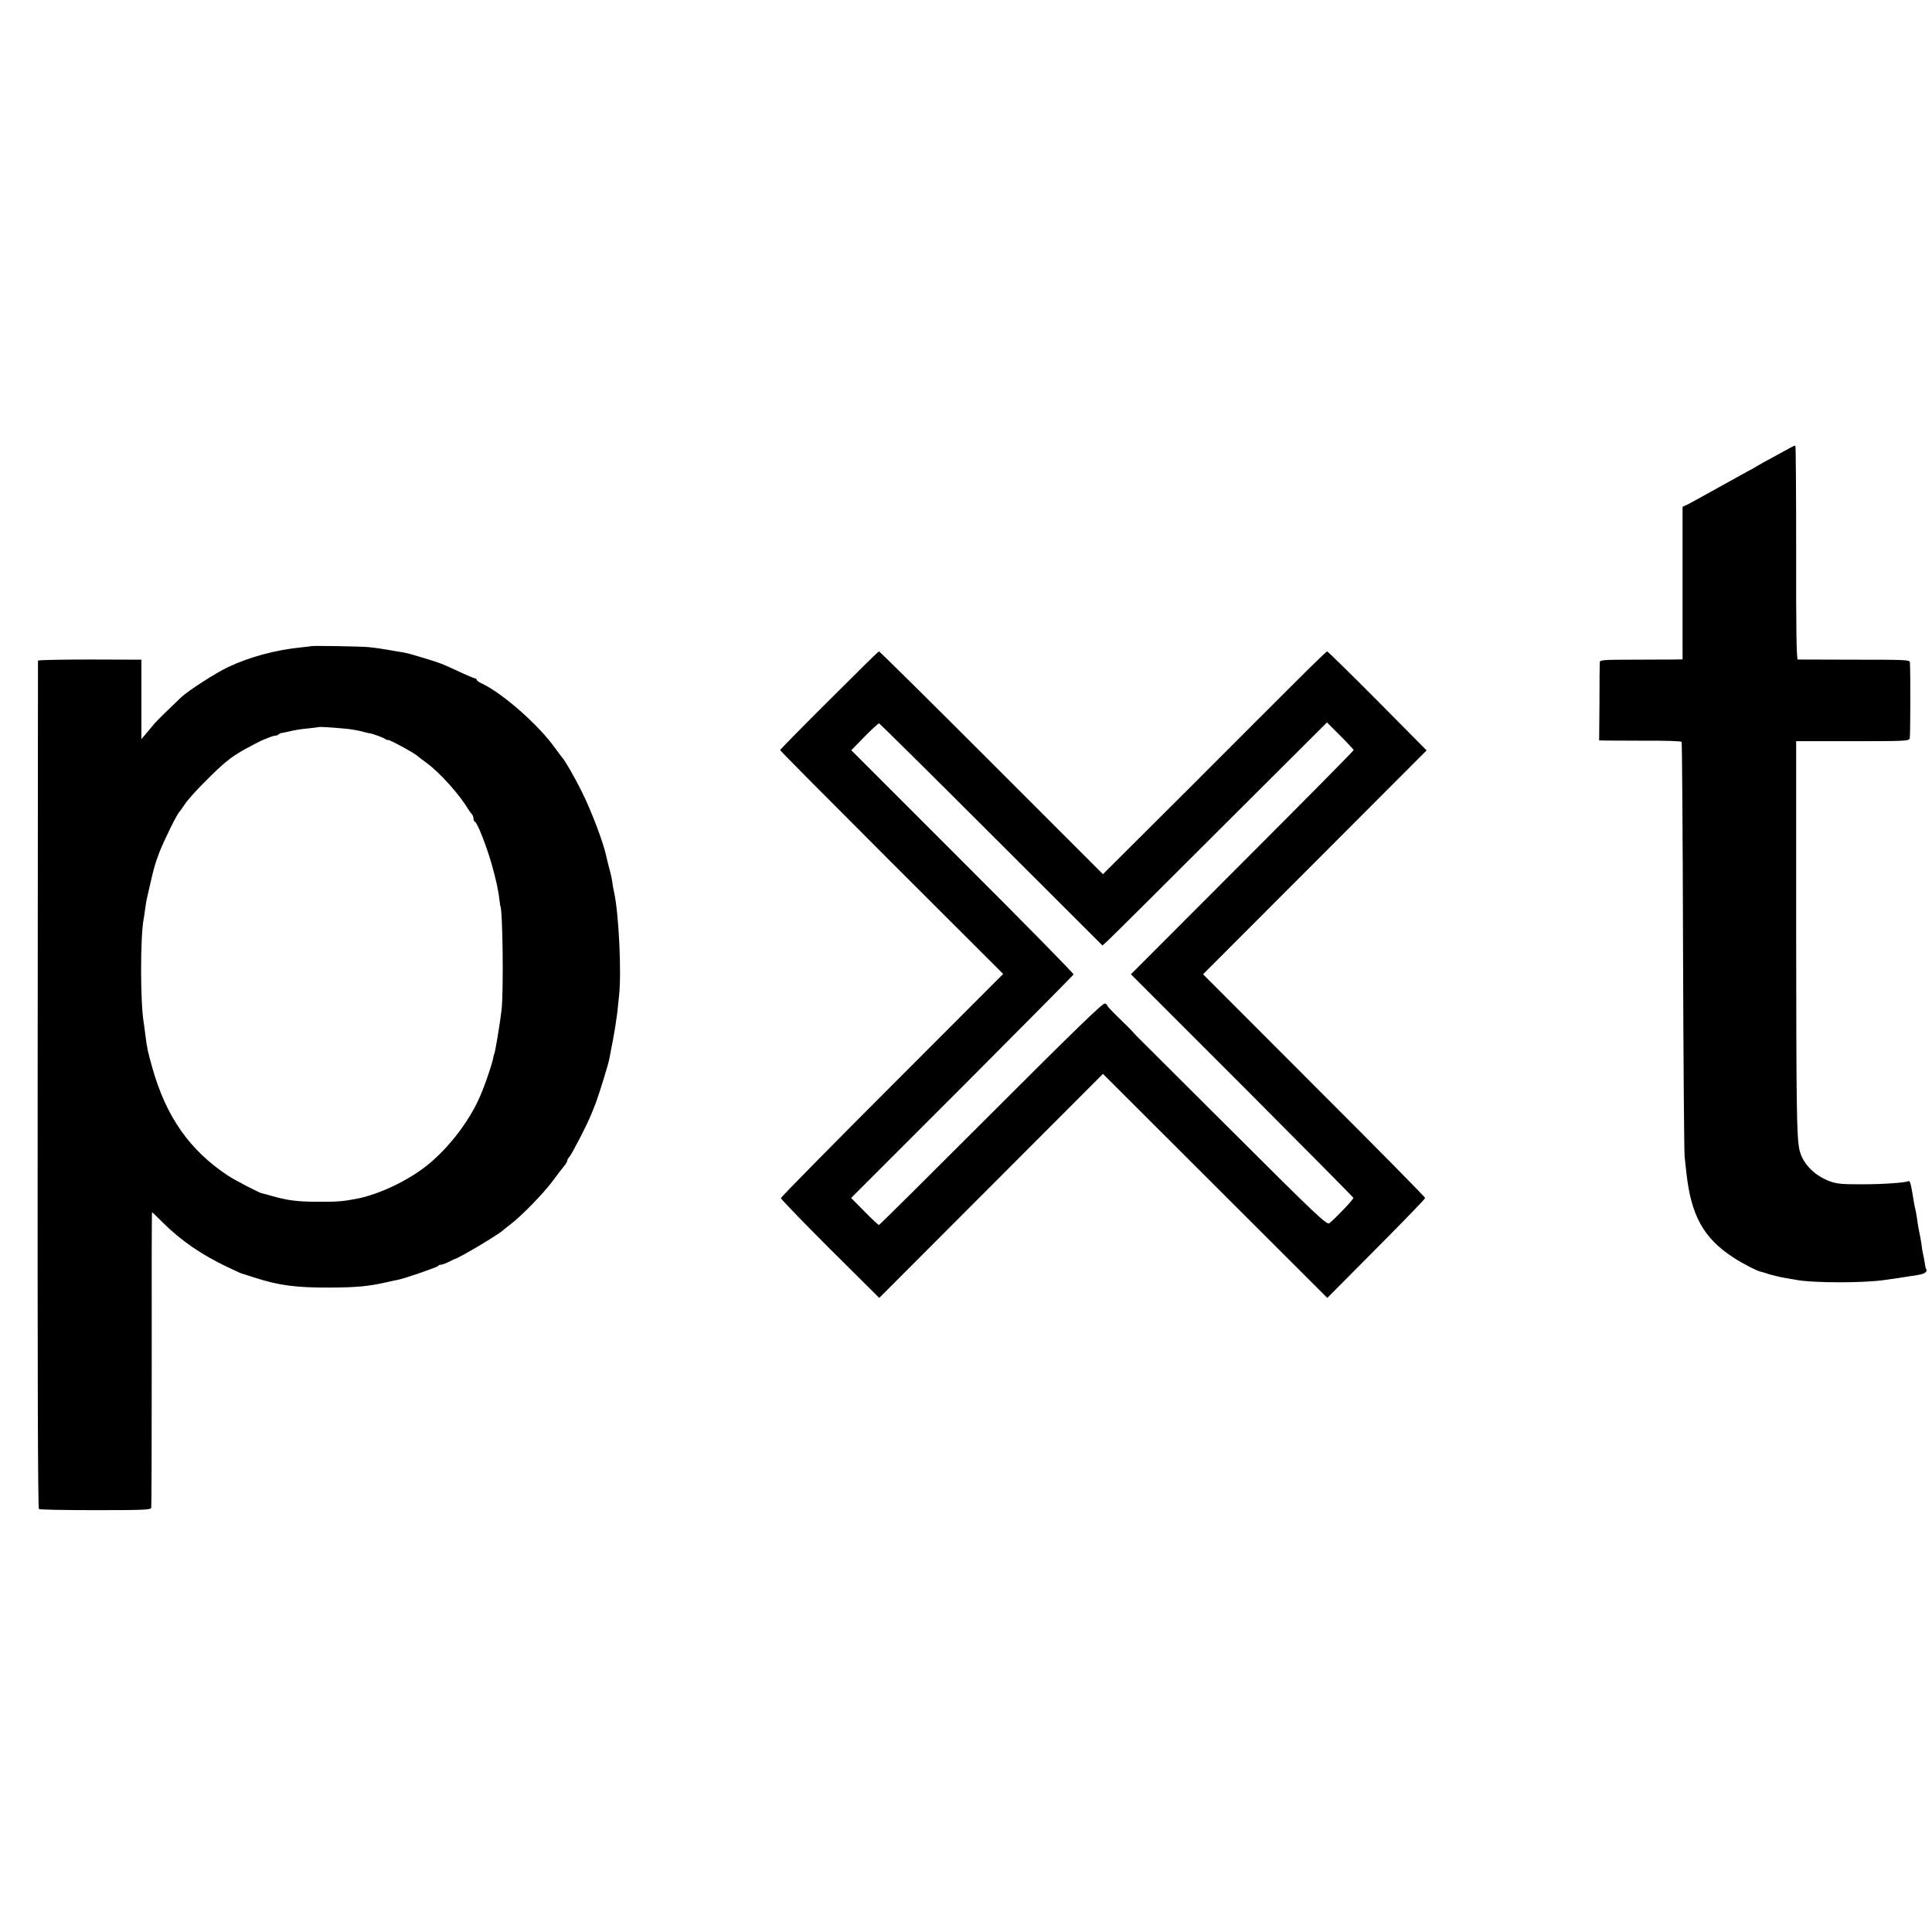
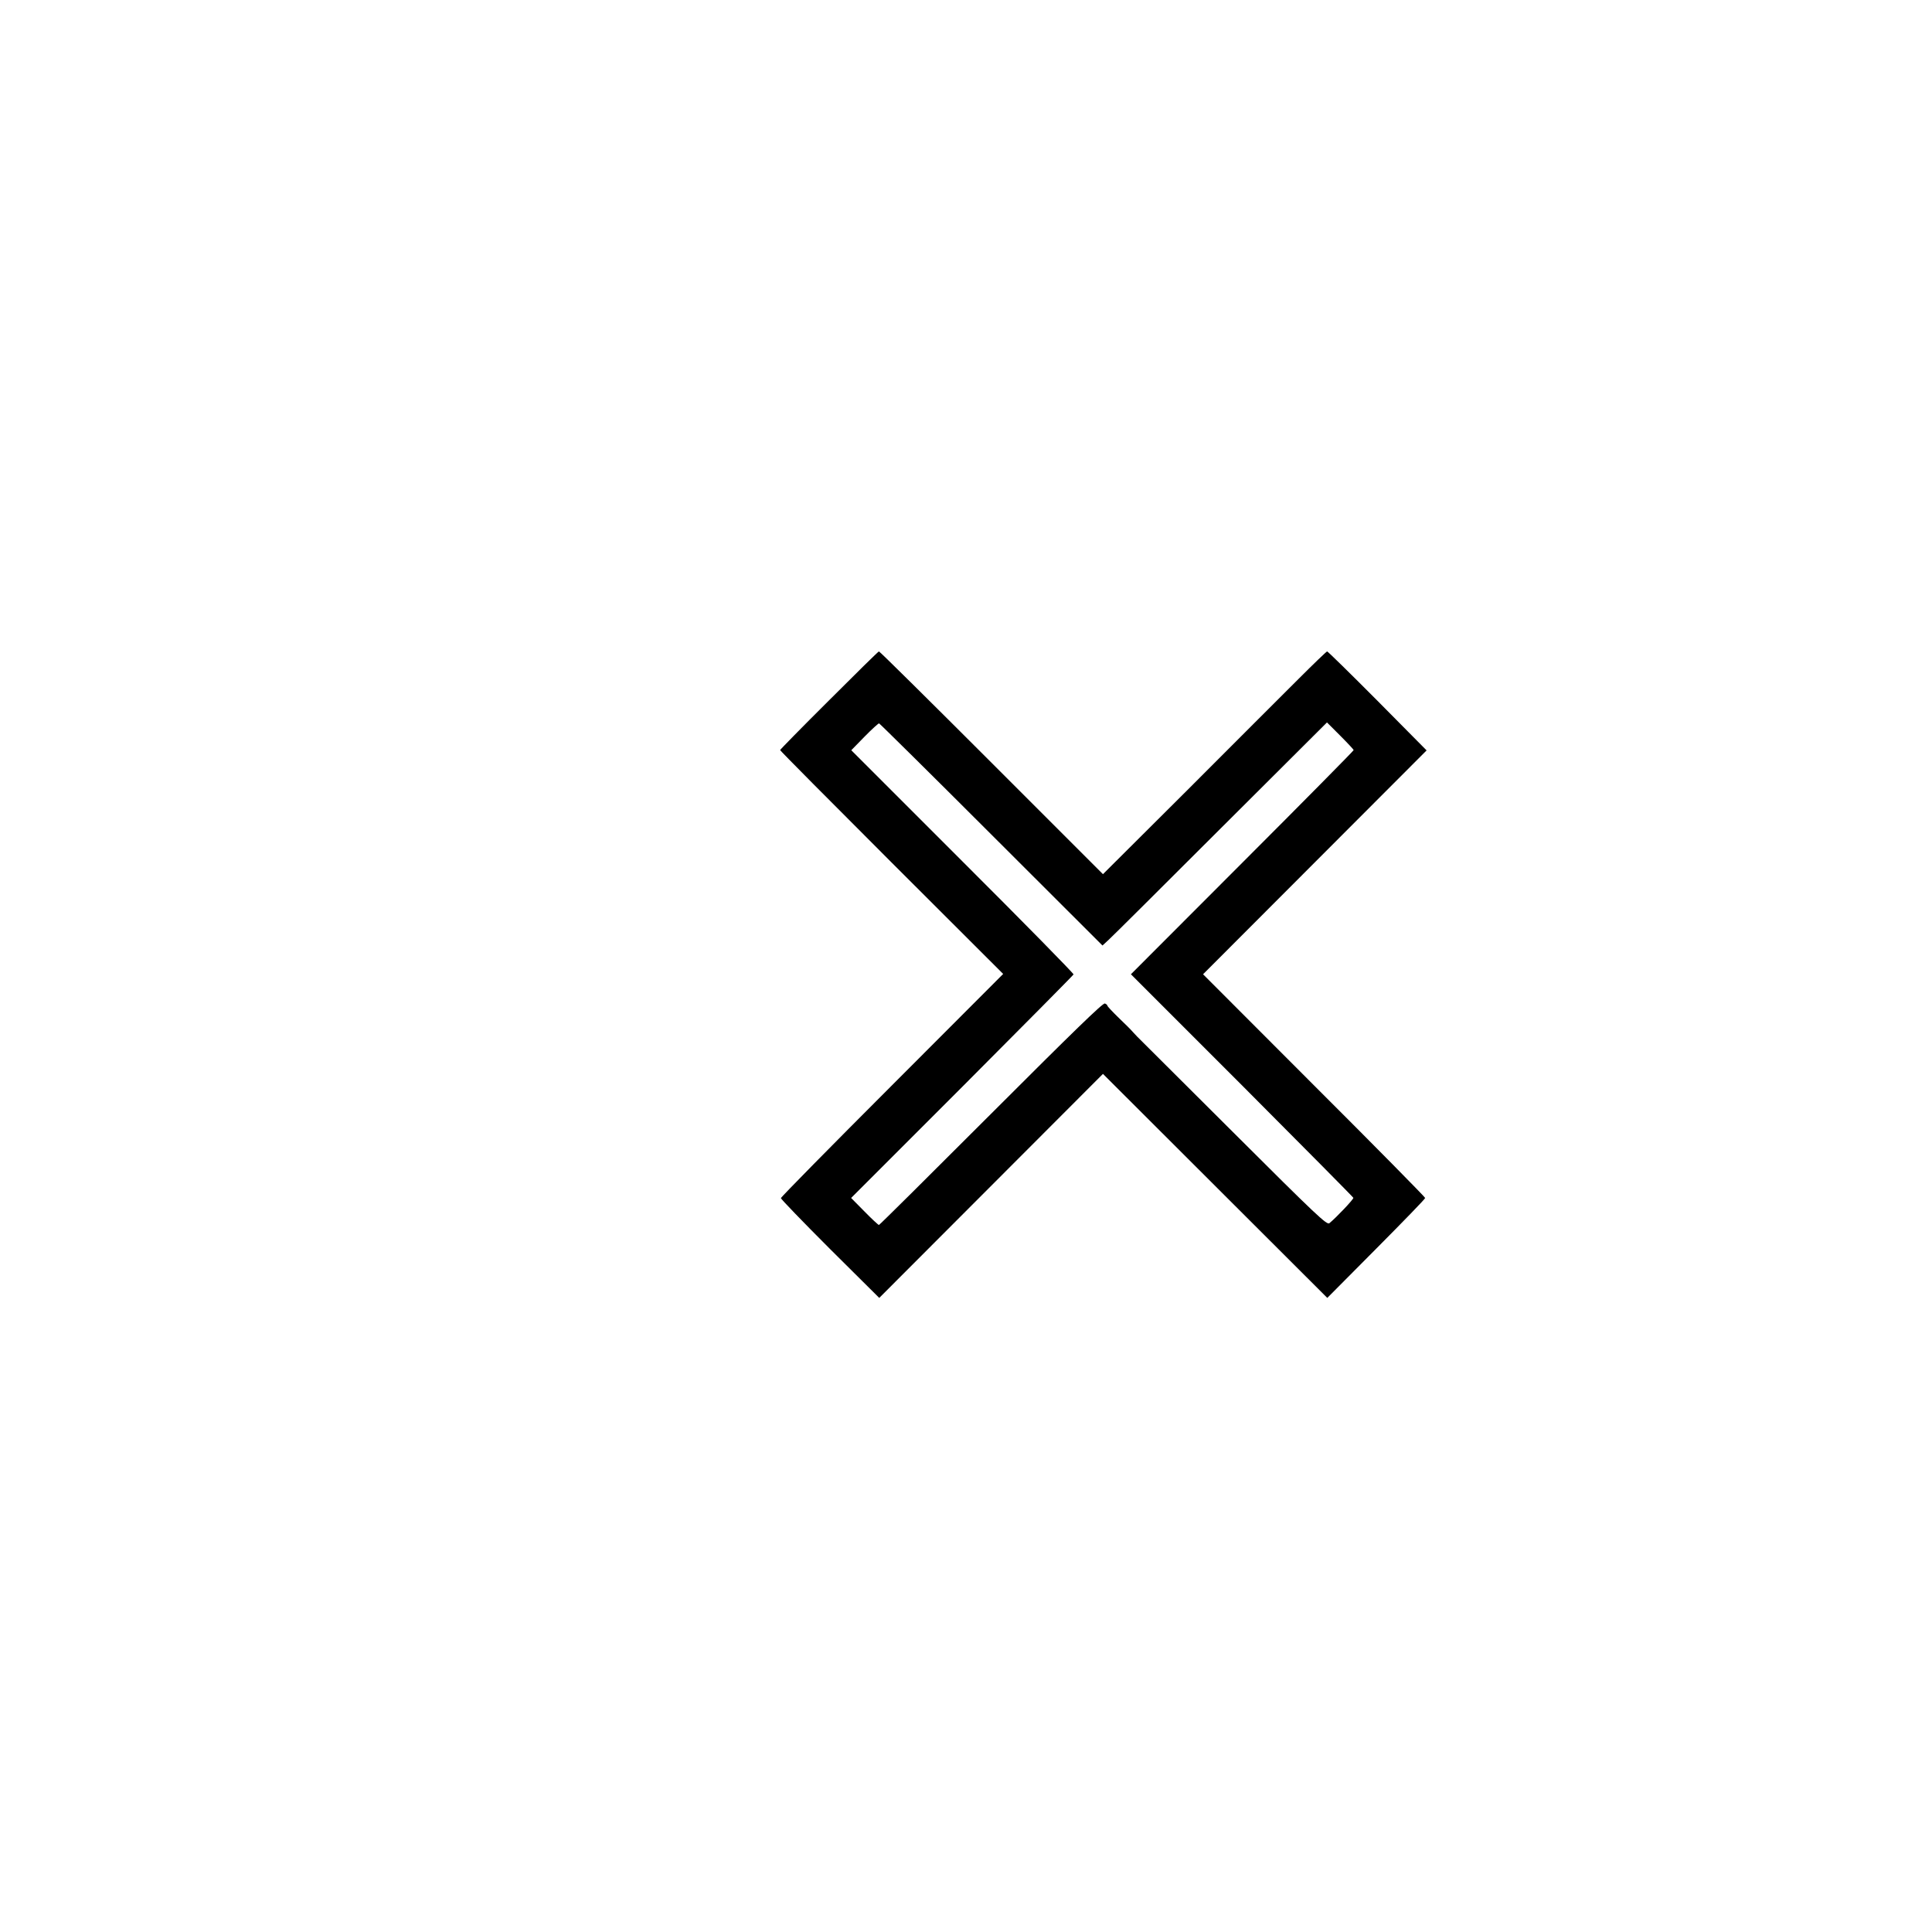
<svg xmlns="http://www.w3.org/2000/svg" version="1.0" width="1216pt" height="1216pt" viewBox="0 0 1216 1216" preserveAspectRatio="xMidYMid meet">
  <g transform="translate(0,1216) scale(0.1,-0.1)" fill="#000000" stroke="none">
-     <path d="M11265 9340 c-16 -9 -66 -36 -110 -60 -44 -23 -84 -46 -90 -50 -5 -4 -39 -23 -75 -42 -36 -20 -123 -68 -195 -108 -71 -40 -147 -81 -167 -92 l-38 -18 0 -480 0 -480 -52 -1 c-29 0 -146 -1 -260 -1 -187 0 -208 -2 -209 -16 -1 -10 -2 -124 -2 -255 l-2 -237 45 -1 c25 0 141 -1 257 -1 117 1 215 -3 217 -7 3 -4 7 -583 9 -1287 2 -703 7 -1299 10 -1324 3 -25 8 -70 11 -100 29 -270 108 -413 296 -535 58 -38 147 -84 175 -90 5 -1 17 -4 25 -7 30 -11 96 -27 134 -33 21 -4 47 -8 58 -10 108 -21 439 -21 568 0 14 2 45 6 70 10 25 4 54 8 65 10 11 2 40 6 65 10 44 7 64 21 53 38 -3 4 -7 23 -9 40 -3 18 -7 43 -11 57 -3 14 -7 36 -8 50 -3 23 -6 43 -20 110 -2 13 -7 42 -10 65 -3 22 -8 47 -10 55 -4 14 -7 30 -21 115 -7 45 -15 66 -22 61 -18 -10 -162 -20 -297 -20 -130 0 -157 3 -206 22 -96 38 -167 115 -184 198 -17 83 -19 266 -20 1369 l0 1200 355 0 c334 0 355 1 360 18 4 15 5 413 1 479 -1 15 -32 16 -348 16 -192 1 -353 1 -358 1 -8 1 -11 214 -10 672 0 369 -2 672 -5 674 -3 1 -18 -5 -35 -15z" />
-     <path d="M1957 8093 c-2 -1 -27 -4 -57 -7 -167 -17 -327 -60 -465 -125 -75 -35 -250 -148 -294 -189 -77 -73 -149 -144 -166 -163 -11 -13 -35 -41 -52 -62 l-33 -39 0 250 0 250 -325 1 c-179 0 -325 -3 -326 -7 0 -4 -1 -1206 -2 -2670 -1 -1767 1 -2666 8 -2670 6 -4 166 -7 357 -7 300 0 347 2 350 15 2 8 3 430 3 938 -1 507 0 922 2 922 2 0 32 -29 67 -64 113 -113 244 -203 406 -280 47 -22 87 -41 90 -41 3 -1 37 -12 75 -24 160 -52 267 -66 485 -65 169 1 241 8 360 35 25 6 54 12 65 14 42 8 250 80 253 87 2 5 10 8 18 8 8 0 29 8 47 17 18 9 34 17 37 18 22 2 288 160 310 185 3 3 23 18 44 35 64 47 209 196 264 271 28 38 60 80 71 93 12 13 21 29 21 34 0 6 6 18 14 26 8 9 38 64 68 122 54 107 61 122 98 217 21 56 79 243 85 277 2 11 13 67 24 125 11 58 22 132 26 165 3 33 8 80 11 104 17 147 -1 525 -32 661 -3 14 -8 40 -10 57 -2 18 -11 59 -20 90 -8 32 -17 67 -19 78 -18 85 -97 292 -157 410 -39 79 -106 195 -118 205 -3 3 -23 30 -45 60 -104 147 -336 351 -468 411 -15 7 -27 16 -27 21 0 4 -4 8 -9 8 -6 0 -50 19 -98 41 -112 52 -114 53 -198 79 -38 11 -83 25 -100 30 -16 5 -46 12 -65 15 -19 3 -62 10 -94 16 -33 6 -84 13 -115 16 -54 5 -361 10 -364 6z m203 -518 c41 -3 93 -12 115 -18 22 -6 45 -12 50 -12 19 -2 90 -28 103 -38 6 -5 12 -7 12 -4 0 9 177 -87 190 -103 3 -3 28 -22 55 -42 82 -59 208 -200 261 -290 7 -11 17 -25 23 -31 6 -6 11 -19 11 -28 0 -10 4 -19 9 -21 15 -6 70 -144 105 -265 29 -102 44 -172 52 -245 1 -10 2 -19 3 -20 15 -20 21 -531 8 -653 -9 -80 -42 -280 -47 -280 -1 0 -3 -10 -5 -21 -10 -50 -60 -195 -92 -263 -67 -146 -188 -303 -314 -407 -122 -101 -310 -191 -454 -219 -89 -17 -121 -19 -235 -19 -140 0 -198 8 -304 38 -28 8 -53 15 -56 15 -13 0 -170 82 -216 112 -241 160 -388 370 -475 677 -30 109 -33 120 -44 207 -3 28 -8 61 -10 75 -22 125 -23 536 -1 655 2 11 7 42 10 68 8 55 9 58 30 147 25 111 33 136 60 208 27 69 112 243 125 252 3 3 19 25 35 49 15 24 72 87 125 140 117 118 158 151 246 202 42 23 116 62 125 64 3 1 18 7 33 13 16 7 34 12 41 12 7 0 16 3 20 8 4 4 11 7 14 8 4 0 21 3 37 7 51 12 78 17 140 23 33 4 61 7 62 8 3 2 79 -2 153 -9z" />
    <path d="M5218 7752 c-170 -169 -308 -310 -308 -313 0 -4 316 -322 702 -708 l702 -701 -699 -700 c-385 -385 -700 -705 -700 -711 0 -6 139 -150 309 -320 l310 -308 704 705 704 705 706 -705 706 -705 308 310 c169 170 308 313 308 319 0 5 -314 324 -699 708 l-699 700 704 705 703 704 -309 312 c-170 171 -313 311 -317 311 -4 0 -85 -78 -180 -173 -95 -94 -410 -410 -701 -701 l-530 -528 -701 701 c-386 386 -704 701 -709 701 -4 0 -145 -139 -314 -308z m1022 -845 l699 -698 38 35 c21 19 339 335 706 702 l669 667 84 -84 c46 -46 84 -87 84 -90 0 -4 -315 -323 -701 -709 l-701 -702 699 -699 c384 -385 699 -703 701 -708 3 -8 -107 -124 -151 -160 -16 -12 -78 46 -608 575 -325 324 -596 594 -602 600 -7 7 -19 20 -28 30 -9 11 -48 50 -88 88 -39 38 -71 72 -71 76 0 4 -7 11 -16 14 -12 5 -200 -178 -716 -694 -385 -385 -702 -700 -706 -700 -4 0 -45 38 -91 85 l-84 85 699 699 c384 385 700 704 701 708 2 5 -312 325 -698 710 l-701 701 83 85 c46 47 88 85 92 84 4 -1 323 -316 707 -700z" />
  </g>
</svg>